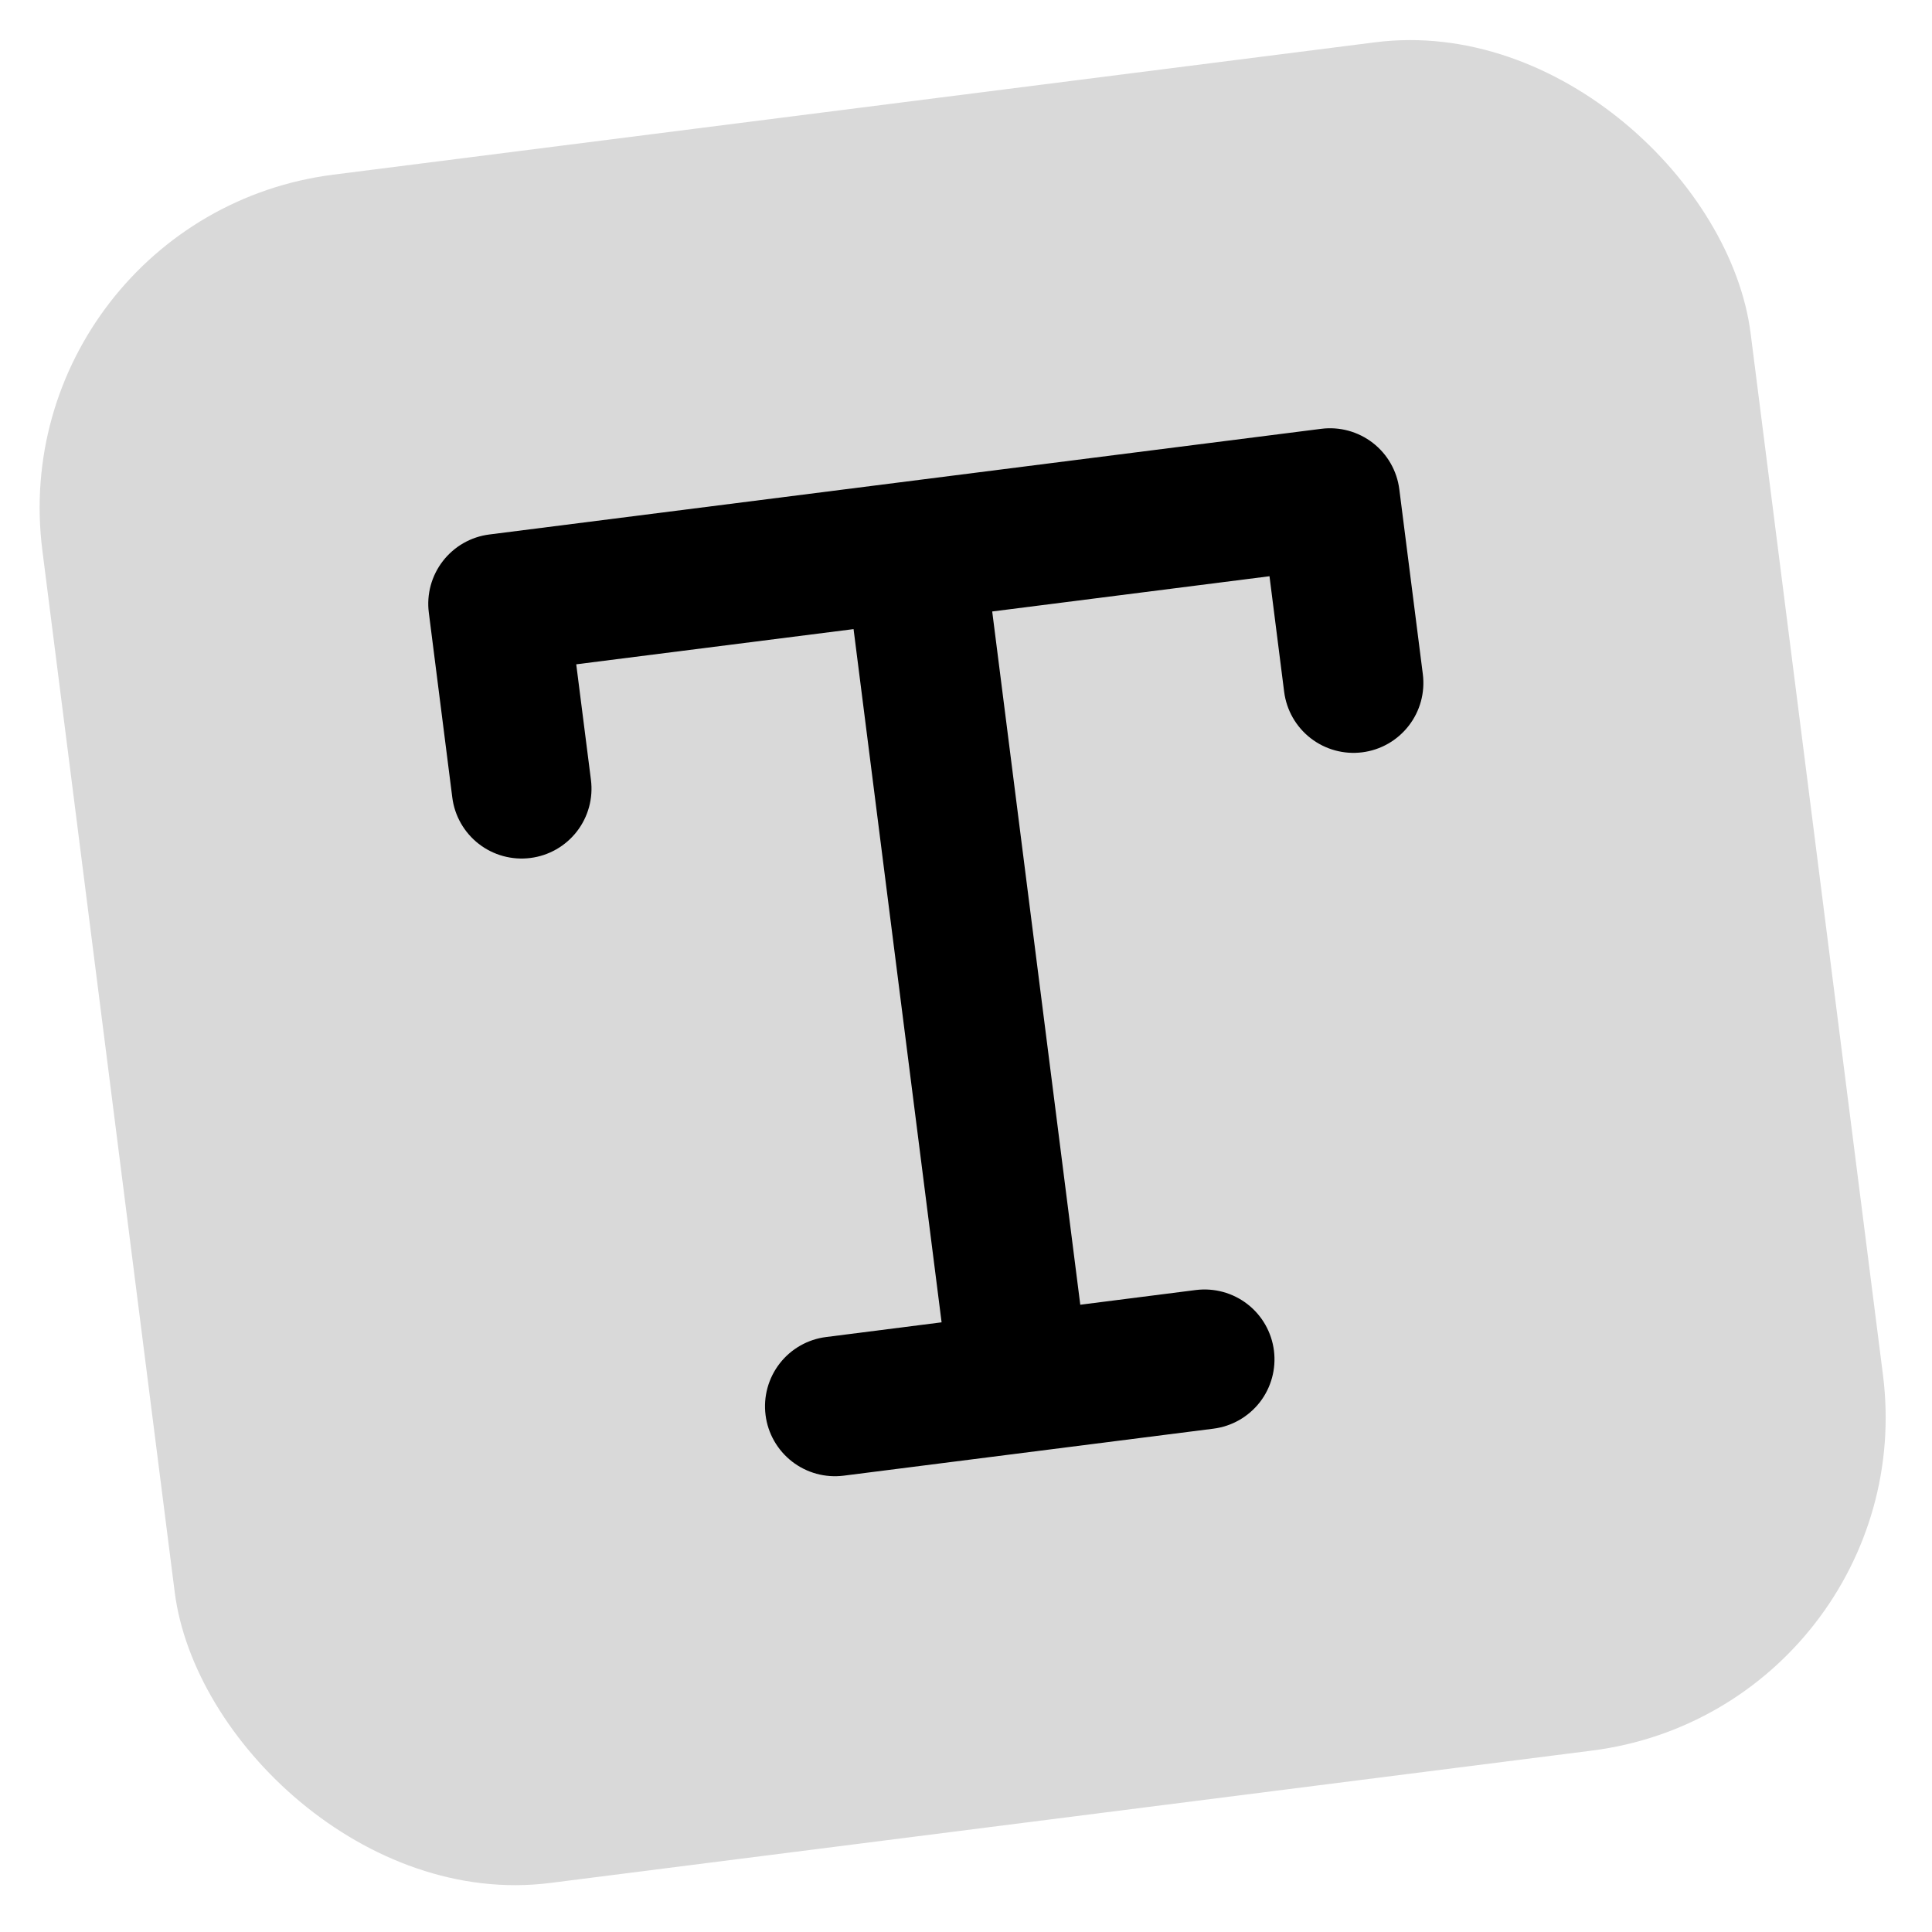
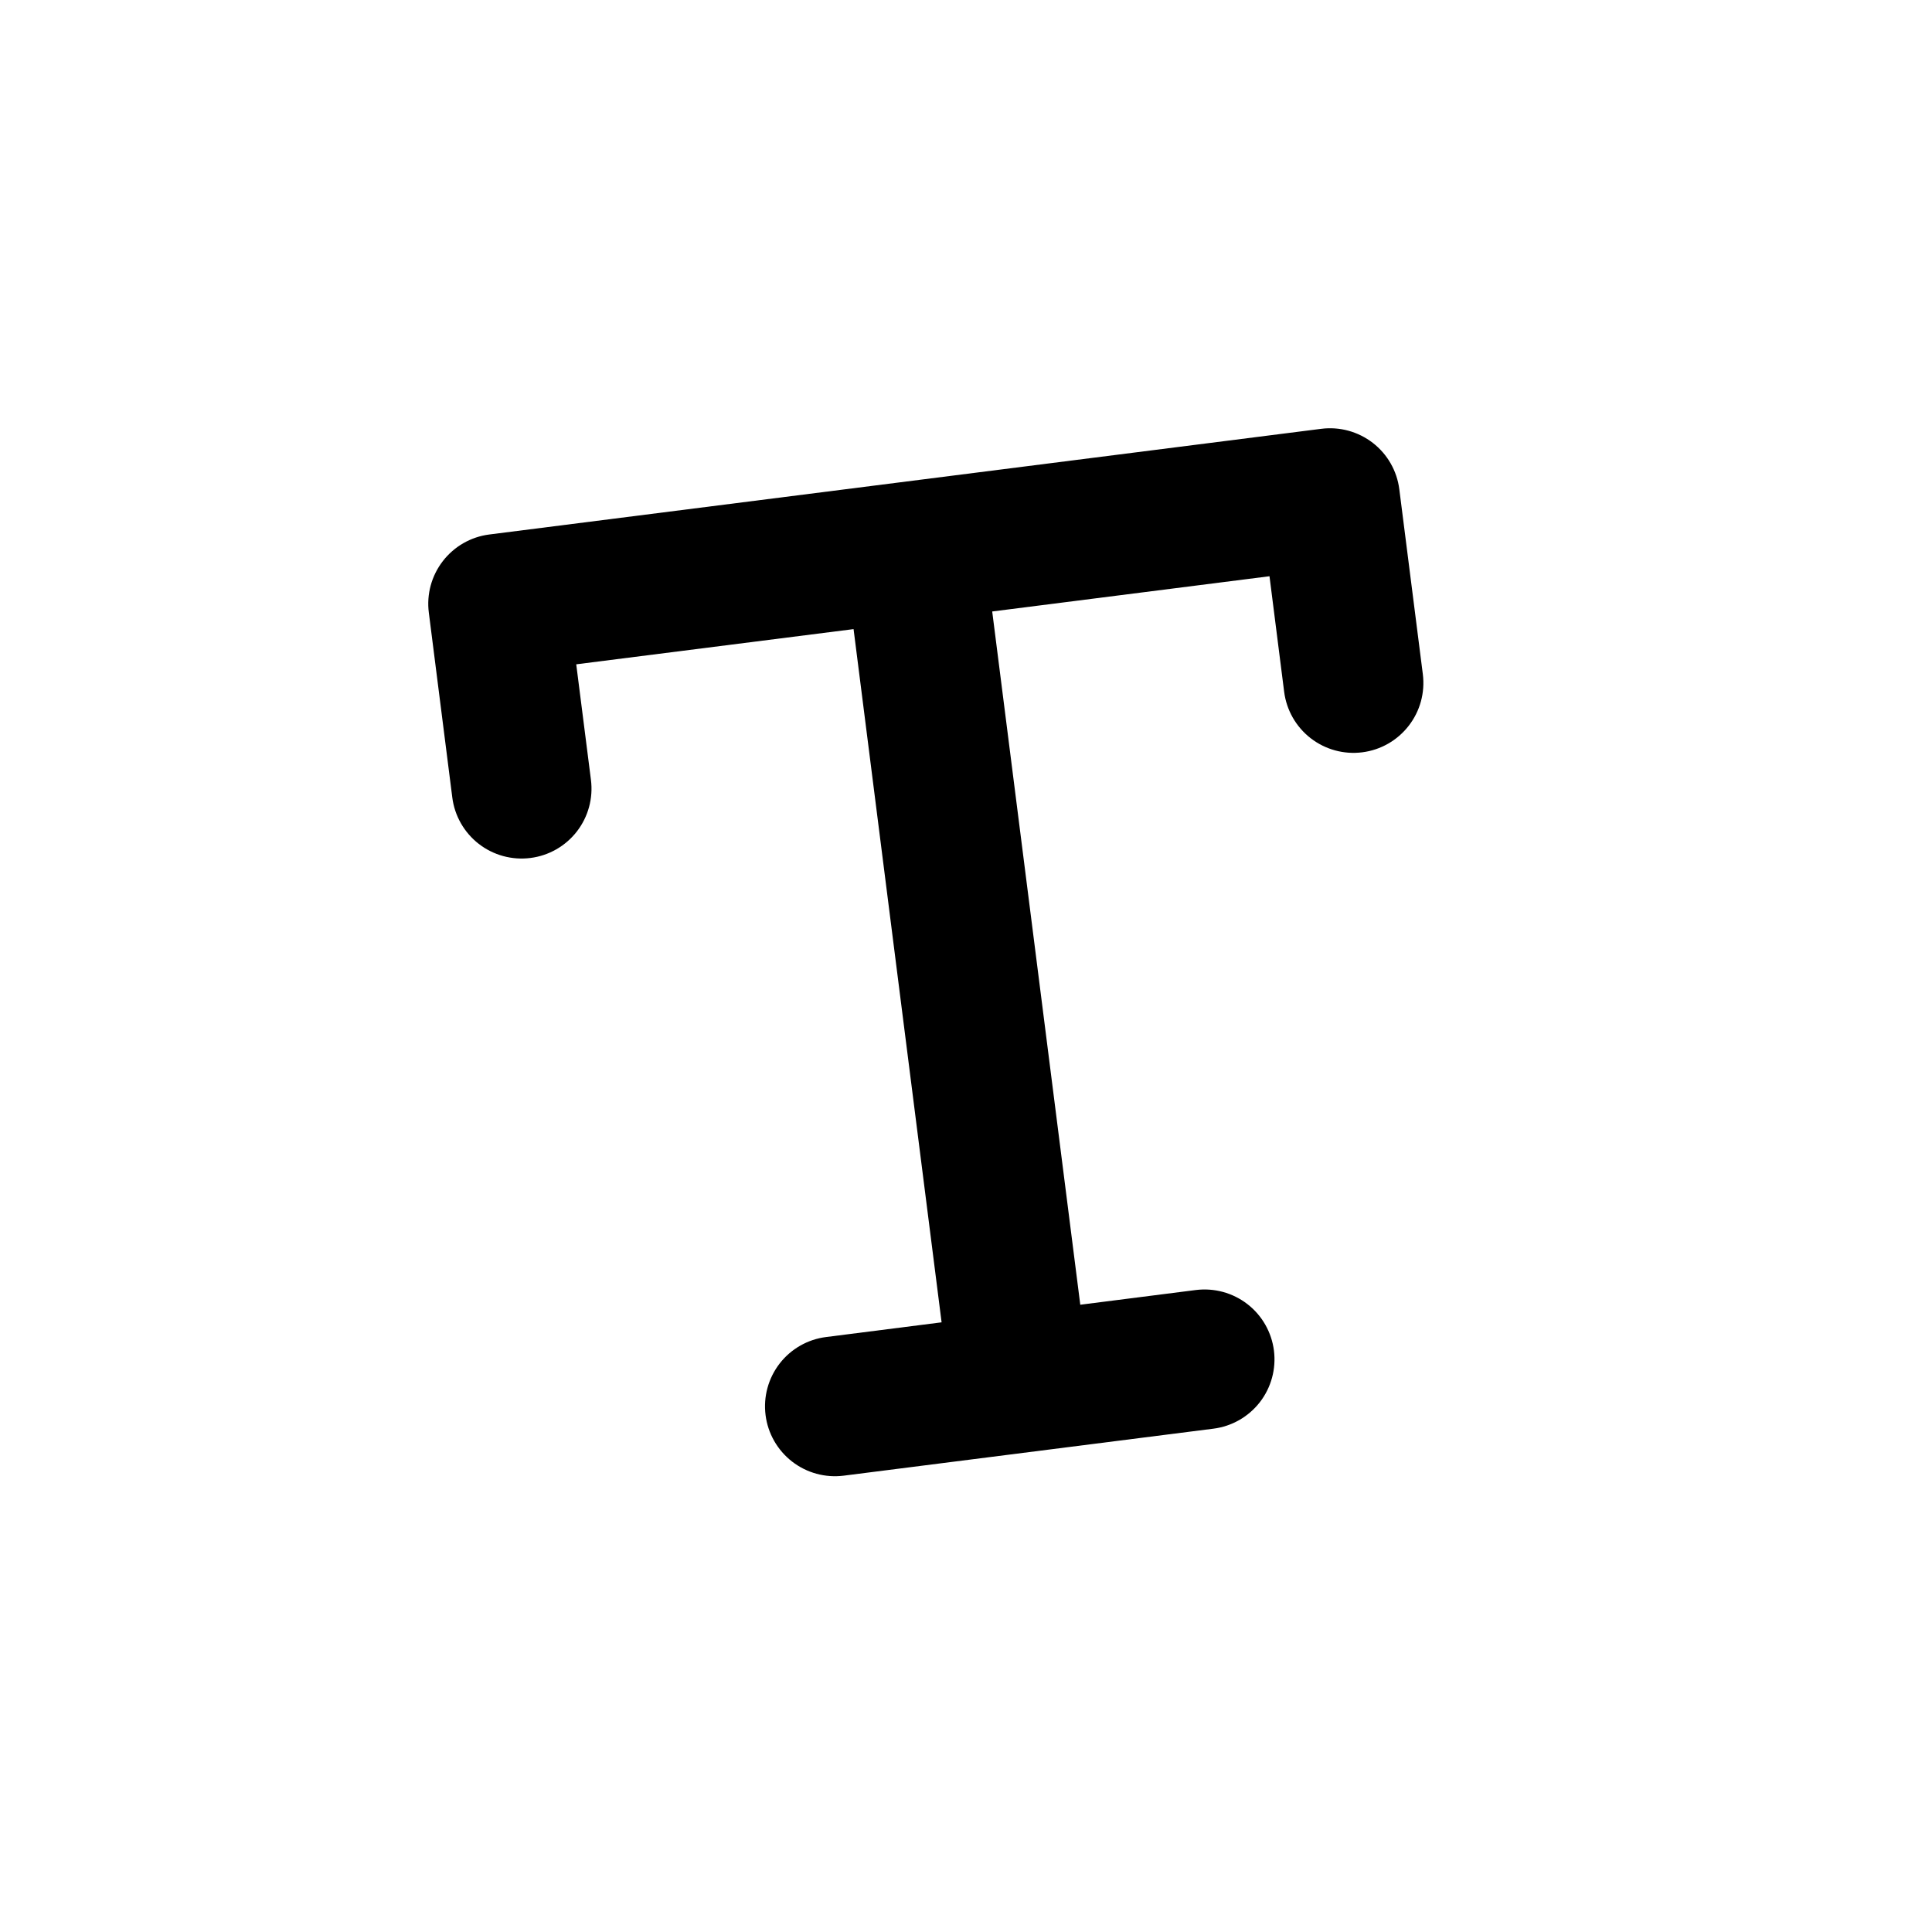
<svg xmlns="http://www.w3.org/2000/svg" width="46" height="46" viewBox="0 0 46 46" fill="none">
-   <rect y="5.167" width="41" height="41" rx="8" transform="rotate(-7.241 0 5.167)" fill="#D9D9D9" />
  <path d="M33.317 11.65L33.877 16.052C33.932 16.49 33.812 16.932 33.541 17.28C33.271 17.629 32.873 17.857 32.436 17.912C31.998 17.968 31.556 17.847 31.207 17.577C30.858 17.307 30.631 16.909 30.575 16.471L30.226 13.72L23.624 14.559L25.721 31.065L28.471 30.715C28.909 30.66 29.351 30.78 29.7 31.05C30.049 31.32 30.276 31.718 30.332 32.156C30.387 32.594 30.267 33.036 29.997 33.385C29.726 33.733 29.329 33.961 28.891 34.016L20.088 35.135C19.65 35.19 19.208 35.07 18.859 34.799C18.511 34.529 18.283 34.131 18.228 33.694C18.172 33.256 18.293 32.814 18.563 32.465C18.833 32.116 19.231 31.889 19.669 31.834L22.419 31.484L20.323 14.979L13.72 15.817L14.07 18.568C14.126 19.006 14.005 19.448 13.735 19.797C13.464 20.146 13.067 20.373 12.629 20.428C12.191 20.484 11.749 20.363 11.4 20.093C11.052 19.823 10.824 19.425 10.769 18.988L10.21 14.586C10.154 14.148 10.275 13.706 10.545 13.358C10.815 13.009 11.213 12.781 11.65 12.726L31.457 10.21C31.895 10.154 32.337 10.275 32.686 10.545C33.035 10.815 33.262 11.213 33.317 11.65Z" fill="black" />
</svg>